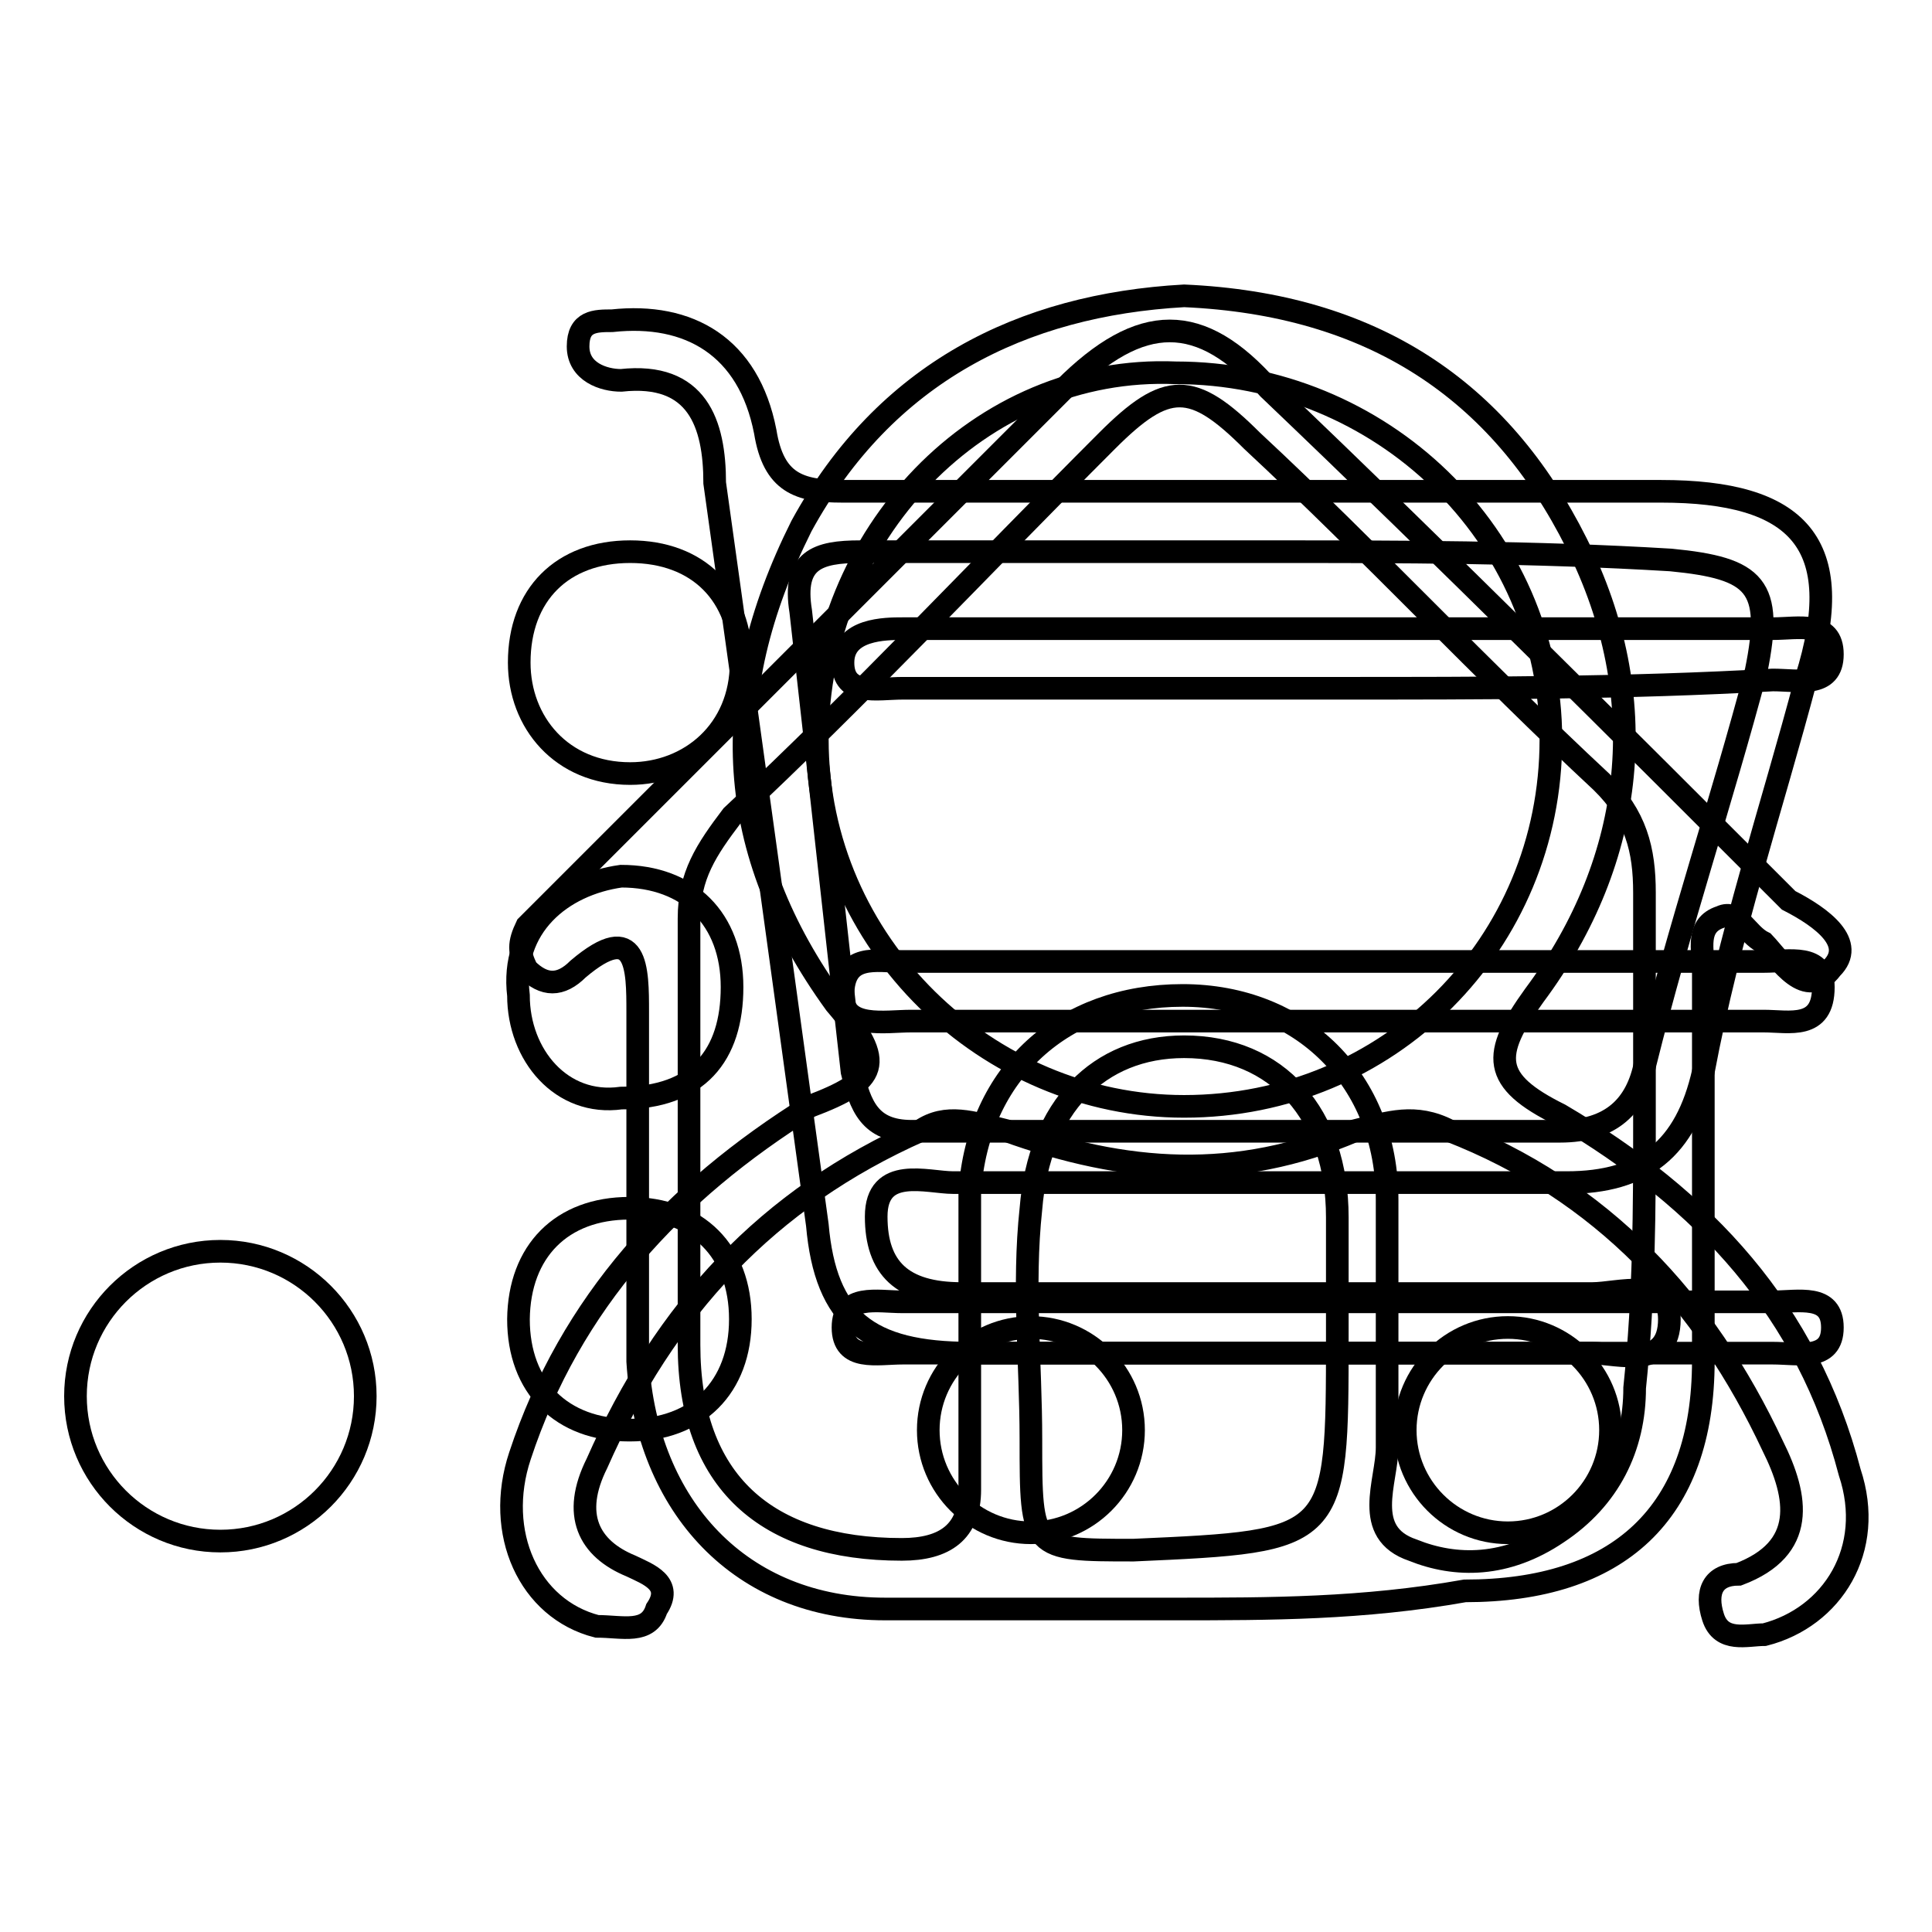
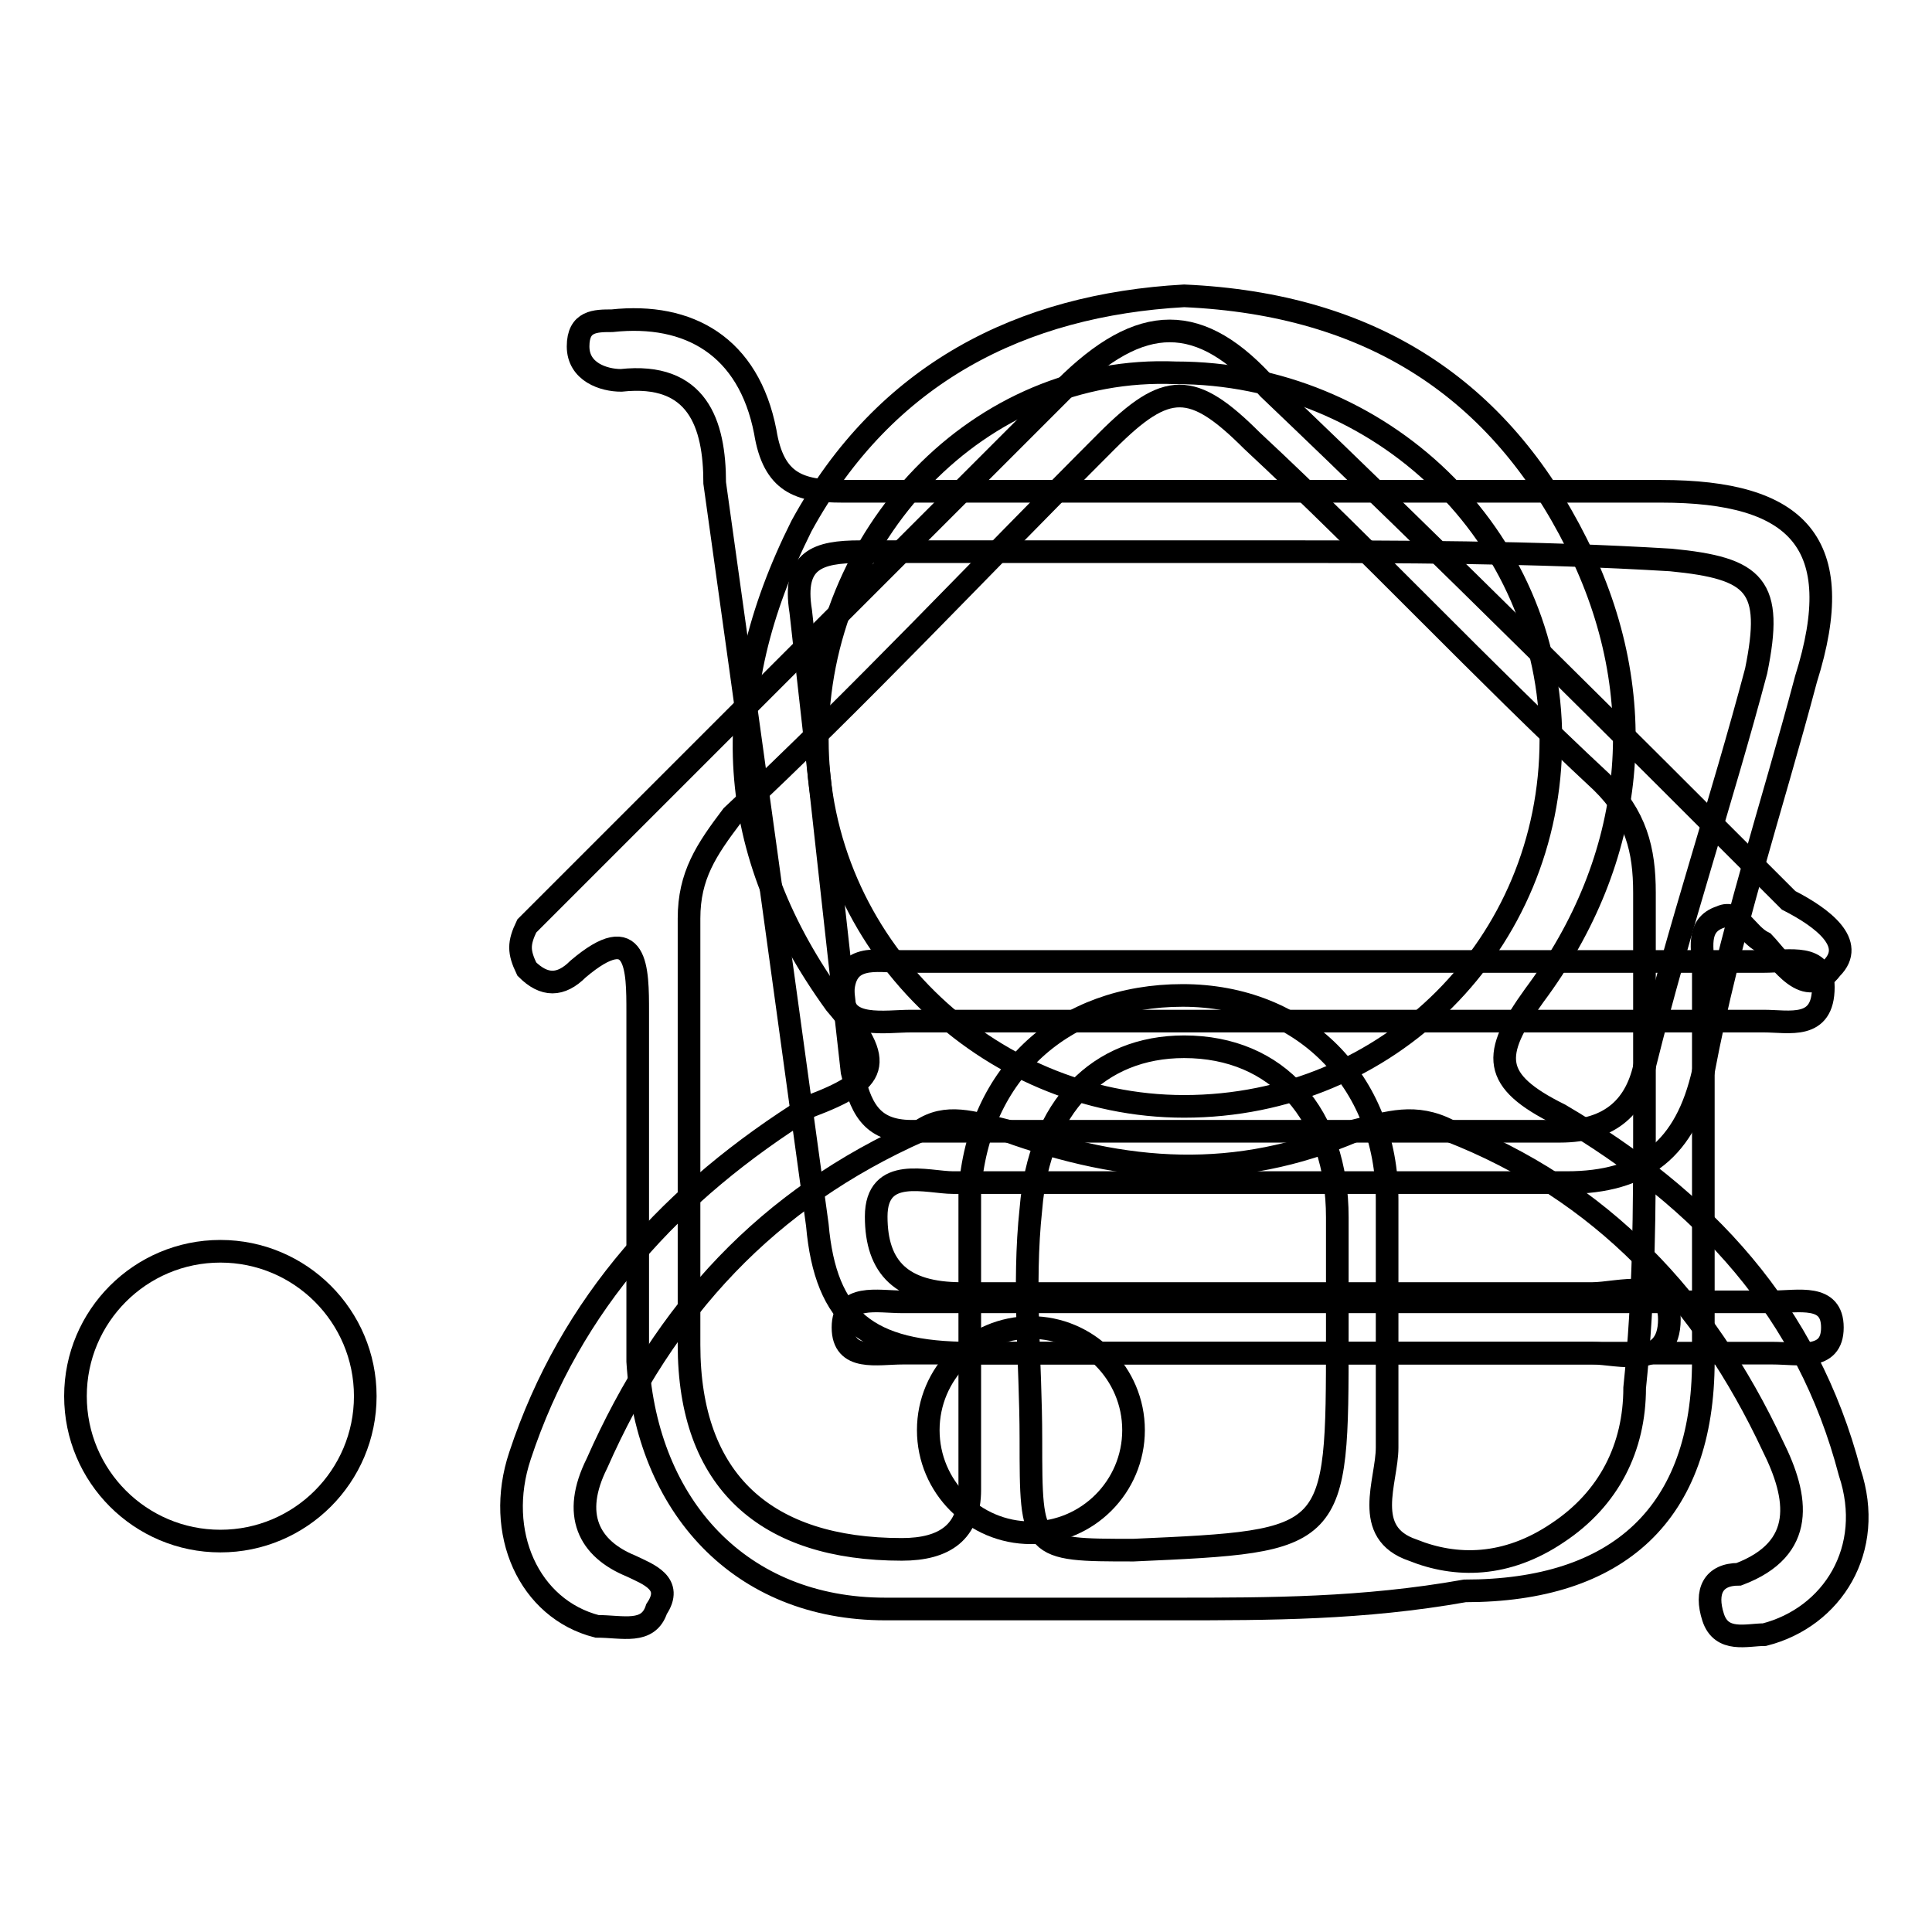
<svg xmlns="http://www.w3.org/2000/svg" version="1.1" x="0px" y="0px" viewBox="0 0 256 256" enable-background="new 0 0 256 256" xml:space="preserve">
  <g>
    <g>
      <path stroke-width="3" fill-opacity="0" stroke="#000000" d="M155.7,213.2c-12.4,0-26,0-38.4,0c-19.2,0-31.6-13.6-32.8-32.8c0-15.8,0-30.5,0-46.3c0-5.7,0-12.4-7.9-5.7c-2.3,2.3-4.5,2.3-6.8,0c-1.1-2.3-1.1-3.4,0-5.7c1.1-1.1,2.3-2.3,3.4-3.4c22.6-22.6,45.2-45.2,67.8-67.8c10.2-10.2,18.1-10.2,27.1,0c23.7,22.6,46.3,45.2,68.9,67.8c4.5,2.3,9,5.7,5.7,9c-3.4,4.5-6.8-1.1-9-3.4c-2.3-1.1-3.4-4.5-5.7-3.4c-3.4,1.1-2.3,4.5-2.3,6.8c0,17,0,35,0,52c0,20.3-11.3,30.5-31.6,30.5C180.6,213.2,168.2,213.2,155.7,213.2z M217.9,148.8L217.9,148.8c0-10.2,0-20.3,0-30.5c0-5.7-1.1-10.2-5.7-14.7c-15.8-14.7-30.5-30.5-46.3-45.2c-7.9-7.9-11.3-7.9-19.2,0c-17,17-32.8,33.9-49.7,49.7c-3.4,4.5-5.7,7.9-5.7,13.6c0,19.2,0,37.3,0,56.5c0,18.1,10.2,27.1,28.2,27.1c5.7,0,9-2.3,9-7.9c0-13.6,0-27.1,0-39.5c1.1-15.8,12.4-26,28.2-26c15.8,0,27.1,11.3,27.1,27.1c0,11.3,0,21.5,0,32.8c0,4.5-3.4,11.3,3.4,13.6c5.7,2.3,12.4,2.3,19.2-2.3c6.8-4.5,10.2-11.3,10.2-19.2C217.9,171.4,217.9,160.1,217.9,148.8z M177.2,177.1c0-5.7,0-11.3,0-15.8c0-13.6-7.9-22.6-20.3-22.6c-11.3,0-19.2,7.9-20.3,21.5c-1.1,10.2,0,20.3,0,30.5c0,14.7,0,14.7,13.6,14.7C177.2,204.2,177.2,204.2,177.2,177.1z" />
      <path stroke-width="3" fill-opacity="0" stroke="#000000" d="M177.2,179.3c-19.2,0-38.4,0-57.6,0c-3.4,0-7.9,1.1-7.9-3.4s4.5-3.4,7.9-3.4c38.4,0,76.8,0,115.3,0c3.4,0,7.9-1.1,7.9,3.4s-4.5,3.4-7.9,3.4C215.6,179.3,196.4,179.3,177.2,179.3z" />
      <path stroke-width="3" fill-opacity="0" stroke="#000000" d="M177.2,135.3c-19.2,0-37.3,0-56.5,0c-3.4,0-9,1.1-9-3.4c0-5.7,4.5-4.5,7.9-4.5c38.4,0,76.8,0,114.1,0c3.4,0,7.9-1.1,7.9,3.4c0,5.7-4.5,4.5-7.9,4.5C215.6,135.3,196.4,135.3,177.2,135.3z" />
-       <path stroke-width="3" fill-opacity="0" stroke="#000000" d="M177.2,91.2c-19.2,0-38.4,0-57.6,0c-3.4,0-7.9,1.1-7.9-3.4s5.7-4.5,7.9-4.5c38.4,0,76.8,0,115.3,0c3.4,0,7.9-1.1,7.9,3.4c0,4.5-4.5,3.4-7.9,3.4C215.6,91.2,196.4,91.2,177.2,91.2z" />
-       <path stroke-width="3" fill-opacity="0" stroke="#000000" d="M82.3,116.1c9,0,14.7,5.7,14.7,14.7c0,9-4.5,14.7-14.7,14.7c-7.9,1.1-13.6-5.7-13.6-13.6C67.6,122.8,74.4,117.2,82.3,116.1z" />
-       <path stroke-width="3" fill-opacity="0" stroke="#000000" d="M68.8,87.8c0-9,5.7-14.7,14.7-14.7c9,0,14.7,5.7,14.7,14.7s-6.8,14.7-14.7,14.7C74.4,102.5,68.8,95.7,68.8,87.8z" />
-       <path stroke-width="3" fill-opacity="0" stroke="#000000" d="M83.4,160.1c9,0,14.7,5.7,14.7,14.7c0,9-5.7,14.7-14.7,14.7c-9,0-14.7-5.7-14.7-14.7C68.8,165.8,74.4,160.1,83.4,160.1z" />
      <path stroke-width="3" fill-opacity="0" stroke="#000000" d="M169.3,179.3c-13.6,0-27.1,0-40.7,0s-19.2-4.5-20.3-17c-4.5-32.8-9-65.5-13.6-98.3c0-7.9-2.3-14.7-12.4-13.6c-2.3,0-5.7-1.1-5.7-4.5c0-3.4,2.3-3.4,4.5-3.4c10.2-1.1,18.1,3.4,20.3,14.7c1.1,6.8,4.5,7.9,10.2,7.9c36.1,0,72.3,0,108.5,0c18.1,0,24.9,6.8,19.2,24.9c-4.5,17-10.2,33.9-13.6,52c-2.3,10.2-7.9,14.7-18.1,14.7c-27.1,0-54.2,0-81.3,0c-3.4,0-10.2-2.3-10.2,4.5c0,6.8,3.4,10.2,11.3,10.2c28.2,0,56.5,0,83.6,0c3.4,0,10.2-2.3,10.2,3.4c0,6.8-6.8,4.5-10.2,4.5C196.4,179.3,182.9,179.3,169.3,179.3z M168.2,73.1c-18.1,0-36.1,0-54.2,0c-5.7,0-9,1.1-7.9,7.9c2.3,20.3,4.5,40.7,6.8,61c1.1,4.5,2.3,7.9,7.9,7.9c28.2,0,57.6,0,85.9,0c6.8,0,10.2-3.4,11.3-9c4.5-18.1,10.2-35,14.7-52c2.3-11.3,0-13.6-11.3-14.7C203.2,73.1,185.1,73.1,168.2,73.1z" />
-       <path stroke-width="3" fill-opacity="0" stroke="#000000" d="M10,185c0,10.6,8.6,19.2,19.2,19.2c10.6,0,19.2-8.6,19.2-19.2c0-10.6-8.6-19.2-19.2-19.2C18.6,165.8,10,174.4,10,185L10,185z" />
+       <path stroke-width="3" fill-opacity="0" stroke="#000000" d="M10,185c0,10.6,8.6,19.2,19.2,19.2c10.6,0,19.2-8.6,19.2-19.2c0-10.6-8.6-19.2-19.2-19.2C18.6,165.8,10,174.4,10,185z" />
      <path stroke-width="3" fill-opacity="0" stroke="#000000" d="M123,189.5c0,7.5,6.1,13.6,13.6,13.6c7.5,0,13.6-6.1,13.6-13.6l0,0c0-7.5-6.1-13.6-13.6-13.6C129.1,175.9,123,182,123,189.5z" />
-       <path stroke-width="3" fill-opacity="0" stroke="#000000" d="M186.2,189.5c0,7.5,6.1,13.6,13.6,13.6c7.5,0,13.6-6.1,13.6-13.6s-6.1-13.6-13.6-13.6C192.3,175.9,186.2,182,186.2,189.5L186.2,189.5z" />
      <path stroke-width="3" fill-opacity="0" stroke="#000000" d="M156.9,39.2c24.9,1.1,41.8,12.4,52,32.8c10.2,20.3,7.9,41.8-5.6,59.9c-5.7,7.9-5.7,11.3,3.4,15.8c19.2,11.3,32.8,26,38.4,47.4c3.4,10.2-2.3,19.2-11.3,21.5c-2.3,0-5.7,1.1-6.8-2.3c-1.1-3.4,0-5.7,3.4-5.7c9-3.4,7.9-10.2,4.5-17c-9-19.2-22.6-33.9-42.9-41.8c-4.5-2.3-7.9-1.1-12.4,0c-15.8,6.8-30.5,5.7-46.3,0c-4.5-1.1-7.9-2.3-11.3,0c-20.3,9-33.9,23.7-42.9,44.1c-3.4,6.8-1.1,11.3,4.5,13.6c2.3,1.1,5.7,2.3,3.4,5.7c-1.1,3.4-4.5,2.3-7.9,2.3c-9-2.3-13.6-12.4-10.2-22.6c6.7-20.3,20.3-35,38.4-46.3c9-3.4,10.2-5.7,3.4-13.6c-14.7-20.3-15.8-40.7-4.5-63.3C117.3,49.4,135.4,40.4,156.9,39.2z M108.3,98c0,27.1,22.6,48.6,48.6,48.6c27.1,0,48.6-21.5,48.6-48.6c0-27.1-22.6-48.6-49.7-48.6C129.8,48.3,108.3,70.9,108.3,98z" />
    </g>
  </g>
</svg>